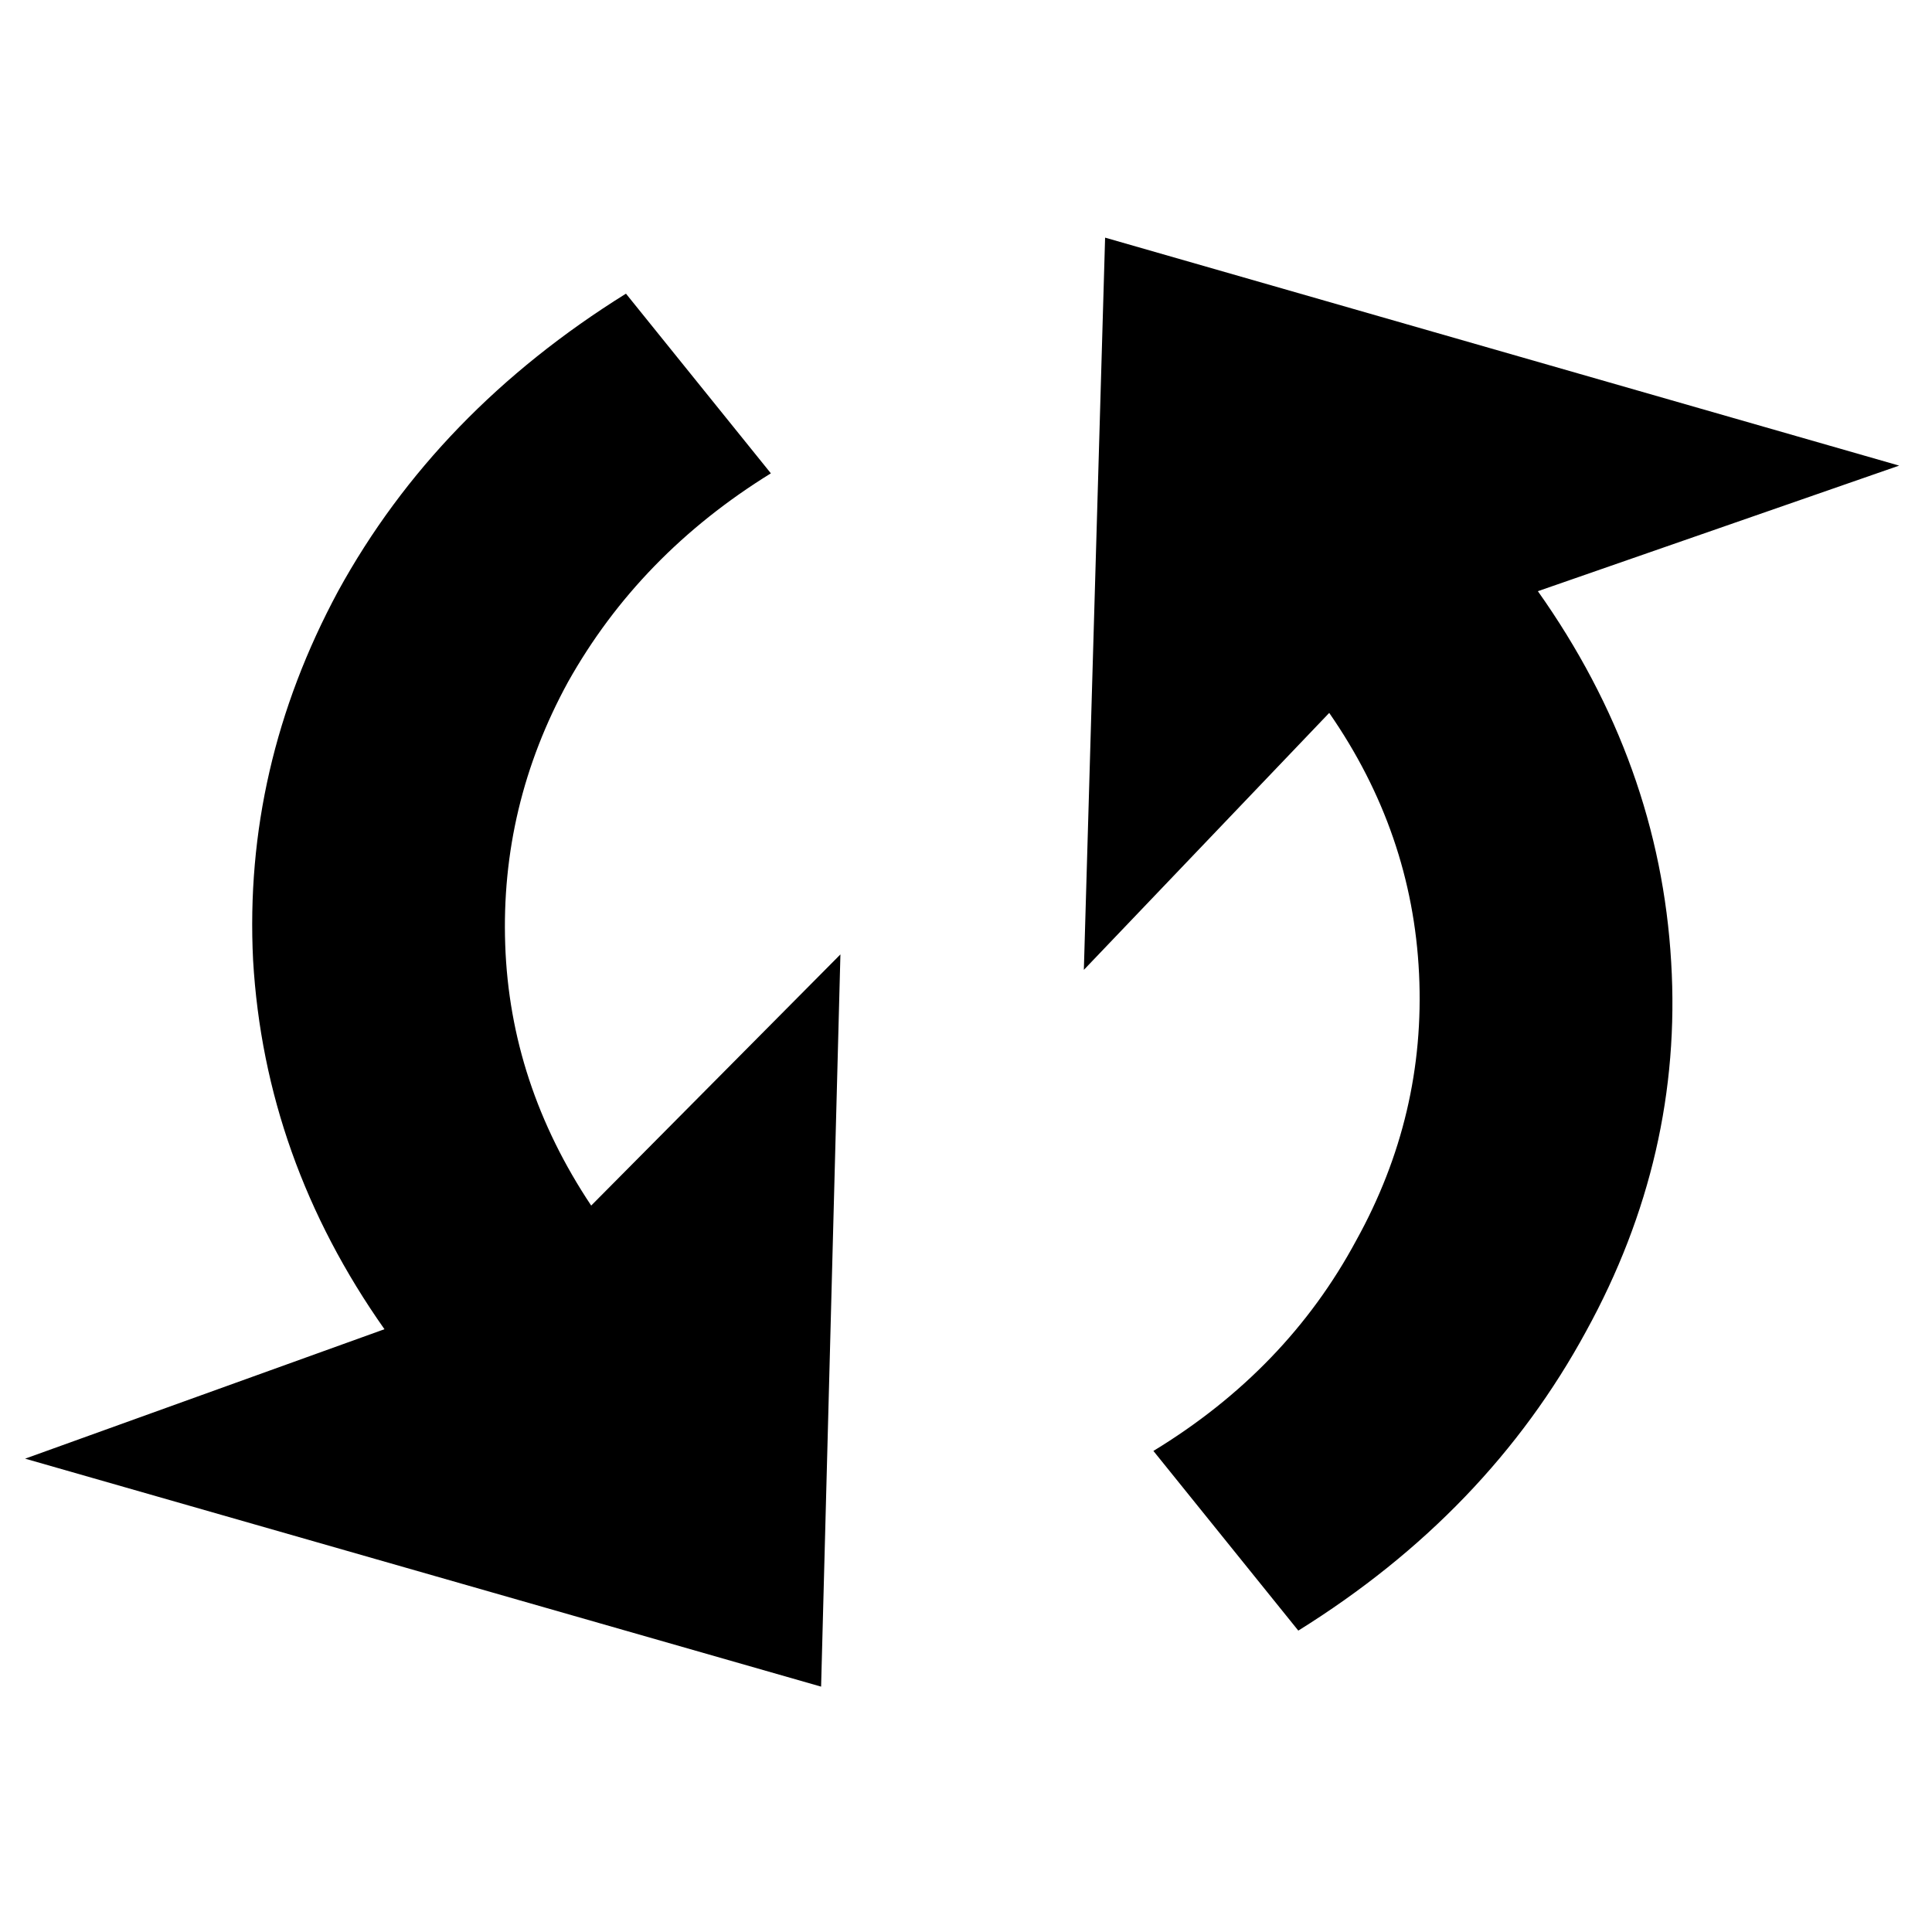
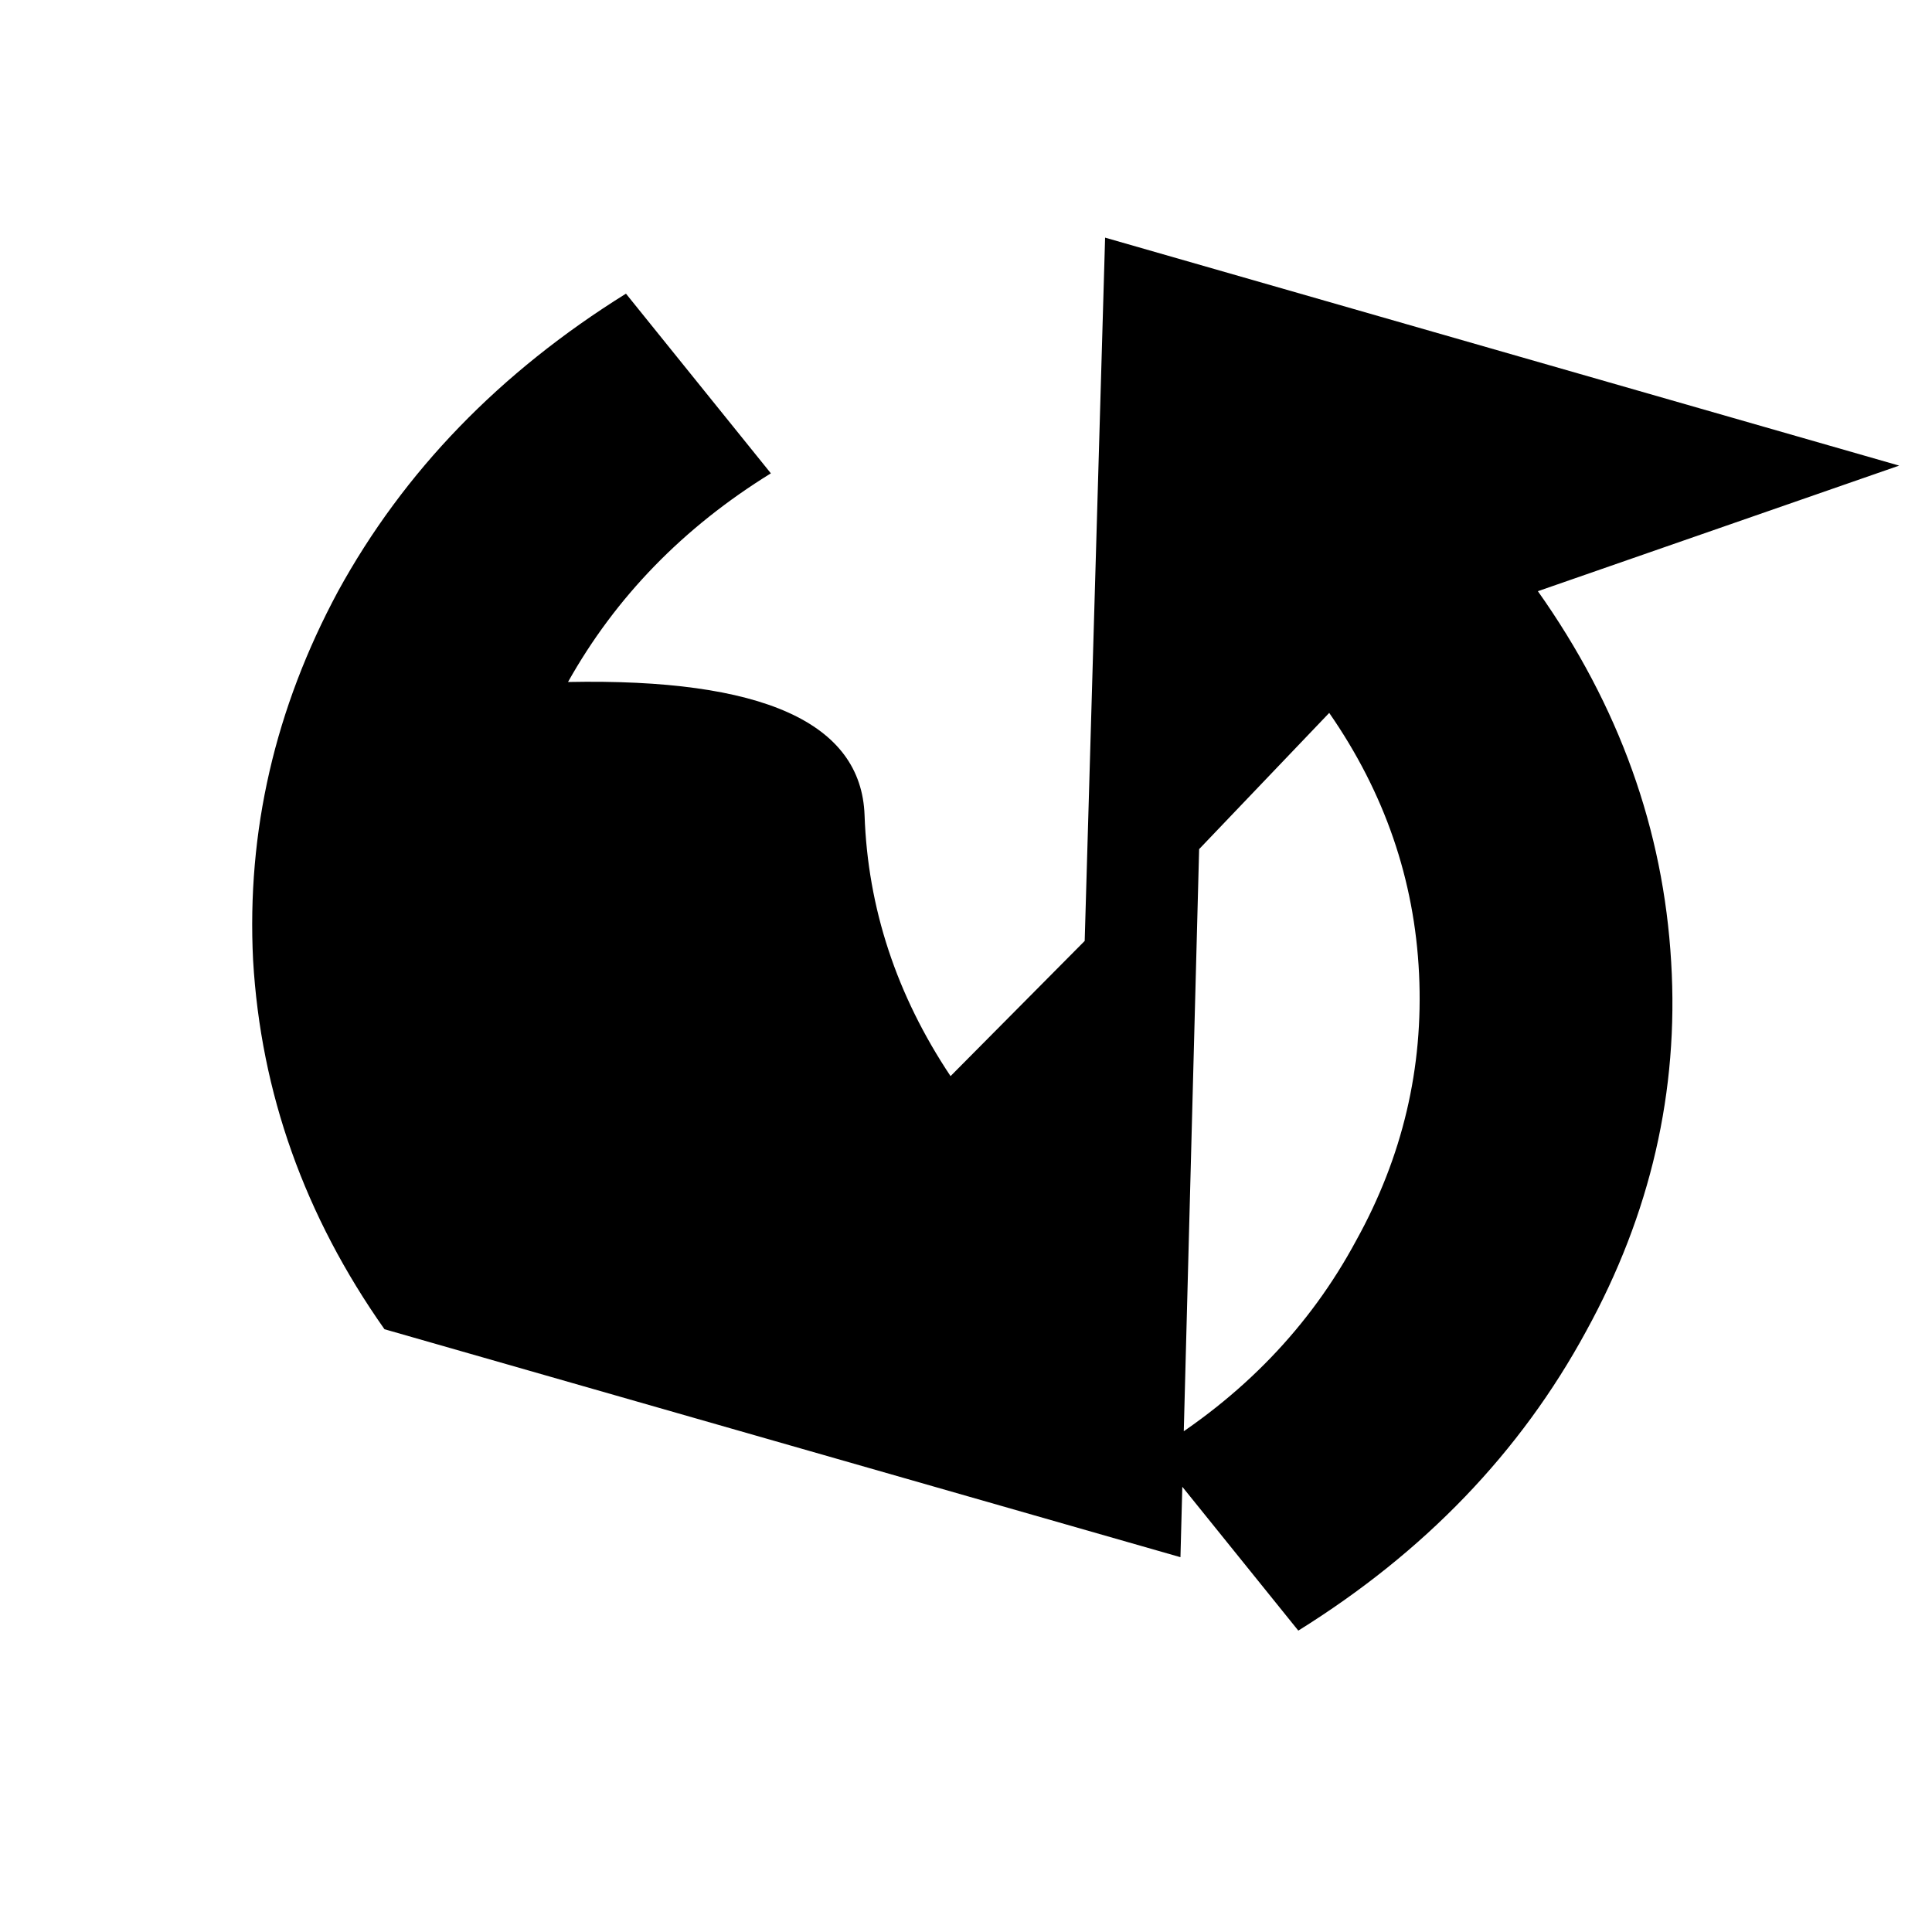
<svg xmlns="http://www.w3.org/2000/svg" viewBox="0 0 1000 1000">
-   <path d="M983 241L572 123l-11 379 127-133q43 62 46.5 135T702 642q-36 67-105 109l75 93q98-61 149-155 50-91 44-191-6-103-69-192zm-584 4l-75-93q-98 61-149 154-49 91-44 191 6 103 68 191L13 755l412 118 10-379-129 130q-42-63-44.5-135T294 353q37-66 105-108z" />
+   <path d="M983 241L572 123l-11 379 127-133q43 62 46.5 135T702 642q-36 67-105 109l75 93q98-61 149-155 50-91 44-191-6-103-69-192zm-584 4l-75-93q-98 61-149 154-49 91-44 191 6 103 68 191l412 118 10-379-129 130q-42-63-44.5-135T294 353q37-66 105-108z" />
</svg>